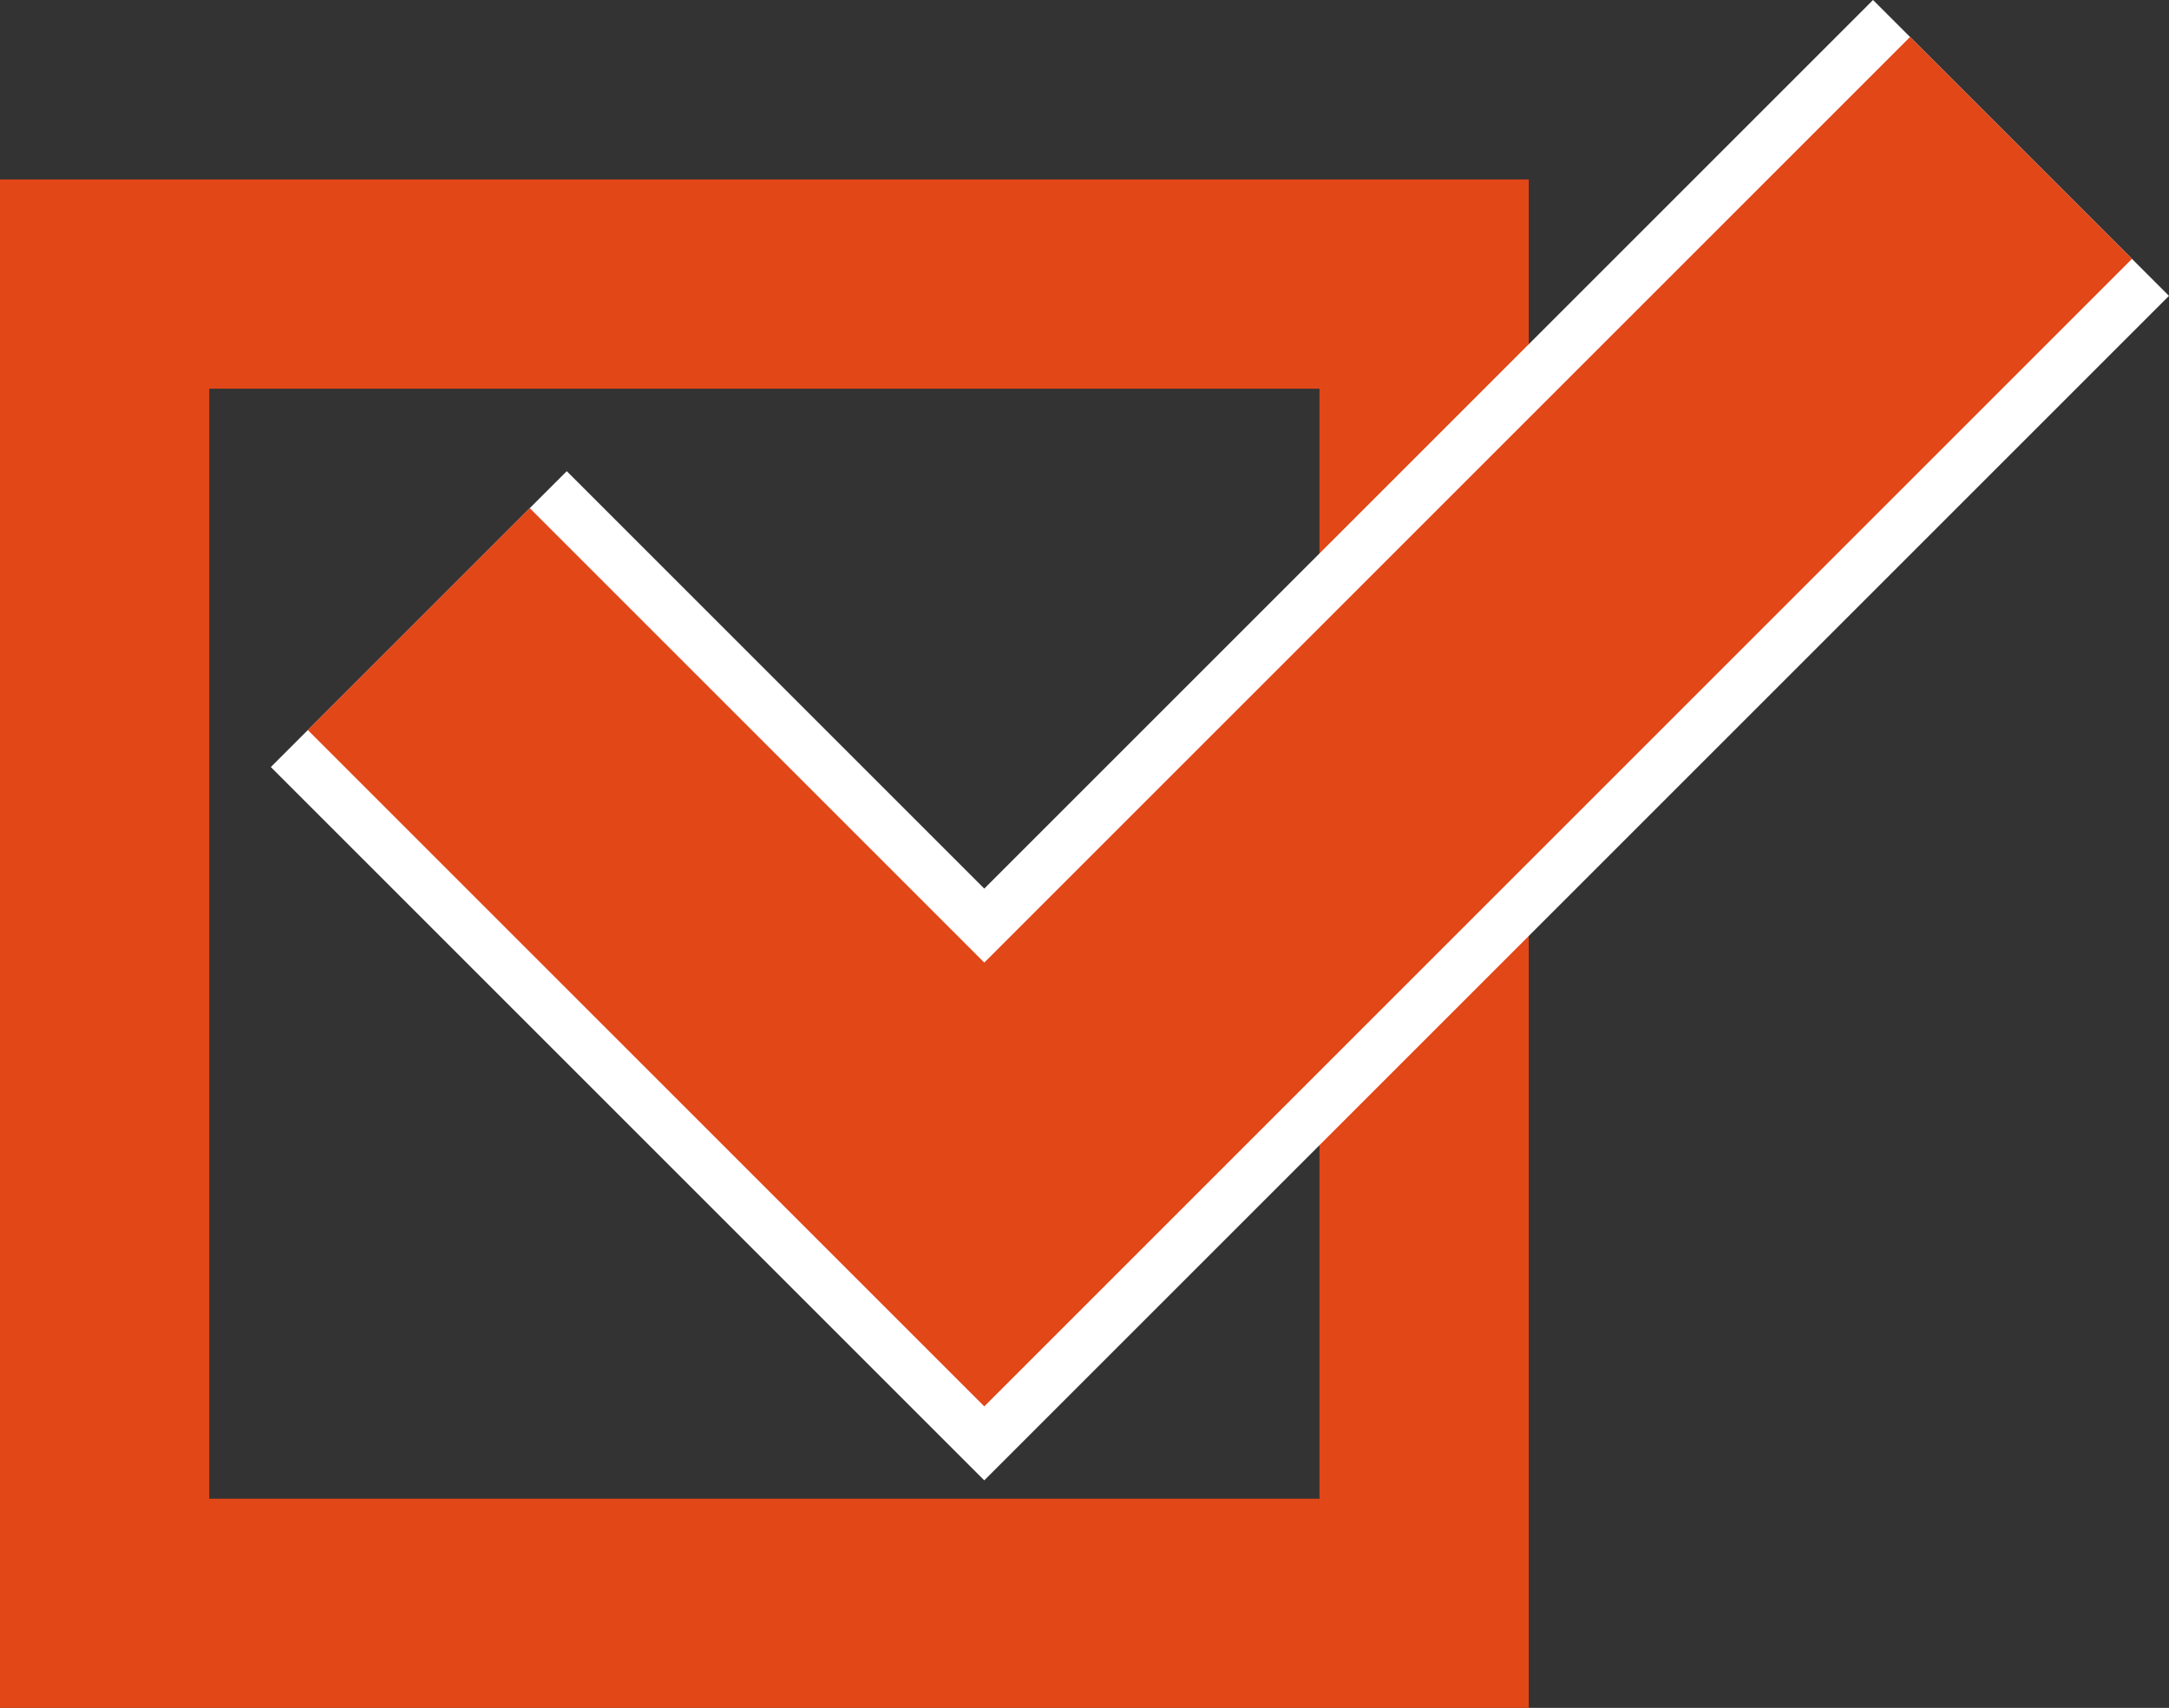
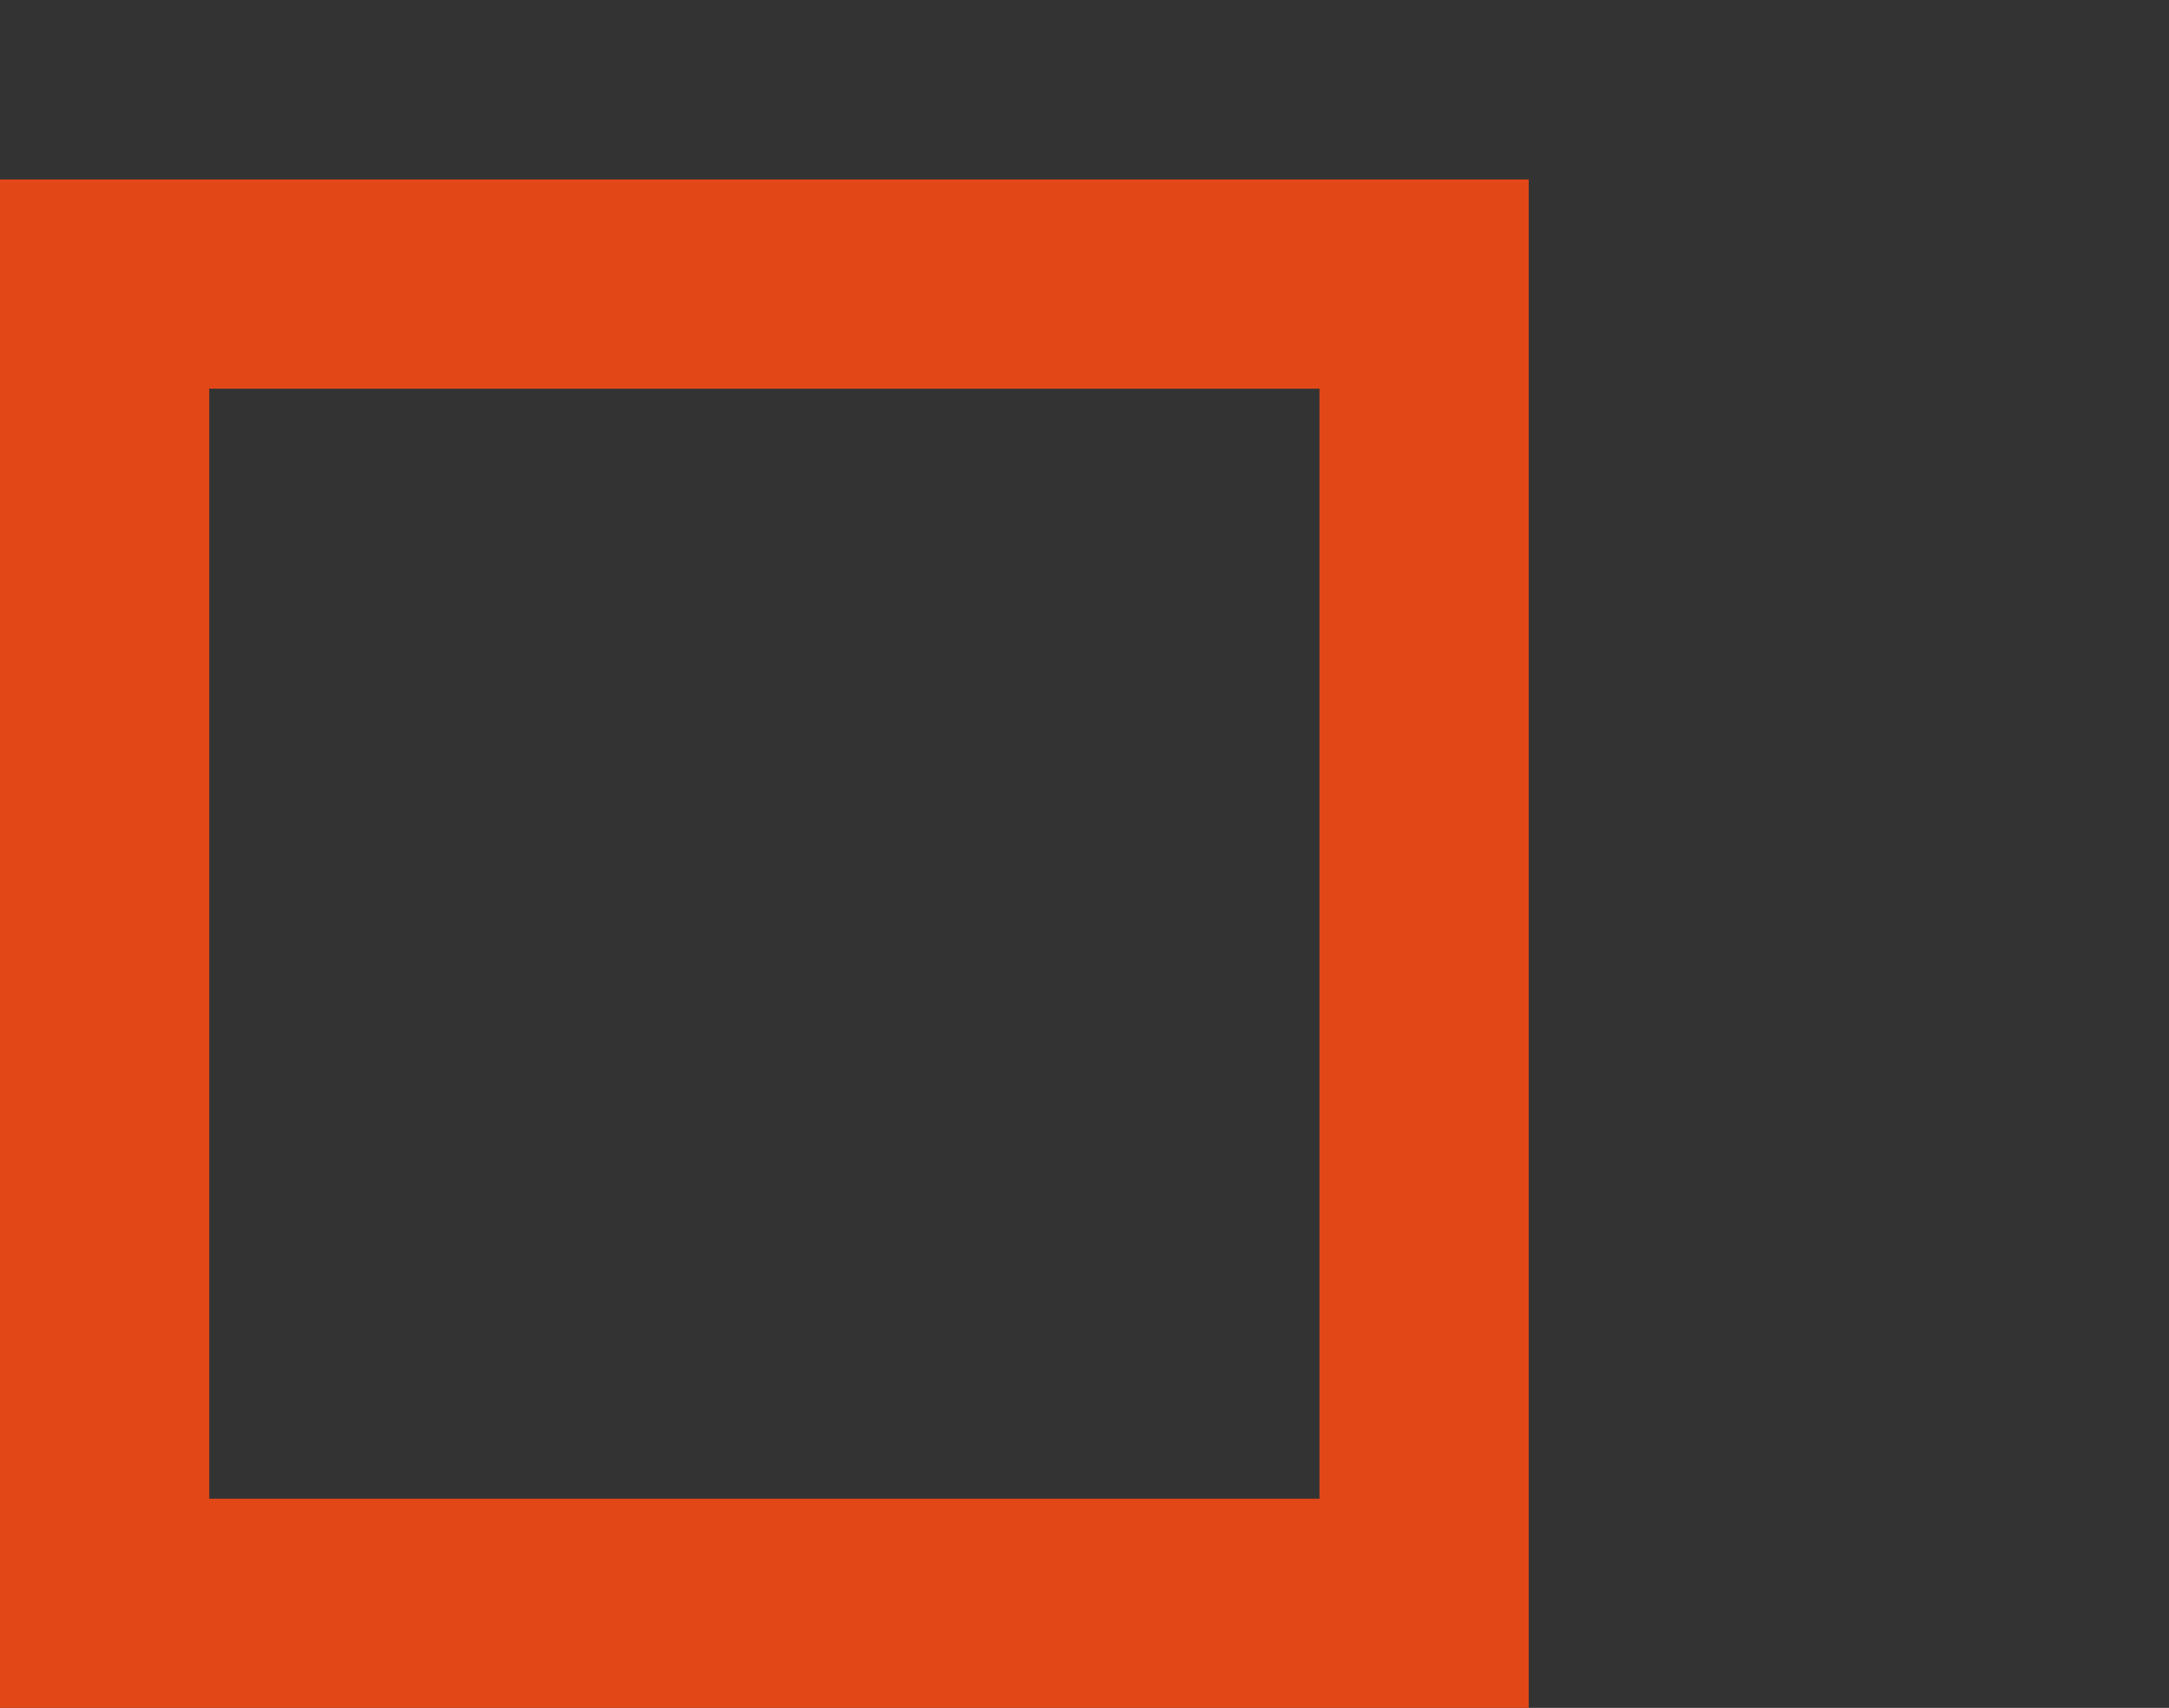
<svg xmlns="http://www.w3.org/2000/svg" id="_レイヤー_2" data-name="レイヤー_2" viewBox="0 0 57.555 45.328">
  <rect x="0" y="0" width="57.555" height="45.328" fill="#333333" stroke="none" />
  <defs>
    <style>
      .cls-1 {
        stroke: #fff;
        stroke-width: 11.105px;
      }

      .cls-1, .cls-2, .cls-3 {
        fill: none;
        stroke-miterlimit: 10;
      }

      .cls-2 {
        stroke-width: 5.553px;
      }

      .cls-2, .cls-3 {
        stroke: #e24718;
      }

      .cls-3 {
        stroke-width: 8.329px;
      }
    </style>
  </defs>
  <g id="_レイヤー_2-2" data-name="レイヤー_2">
    <g>
      <rect class="cls-2" x="2.776" y="7.539" width="35.013" height="35.013" />
      <g>
-         <polyline class="cls-1" points="11.113 16.431 26.118 31.436 53.628 3.926" />
-         <polyline class="cls-3" points="11.113 16.431 26.118 31.436 53.628 3.926" />
-       </g>
+         </g>
    </g>
  </g>
</svg>